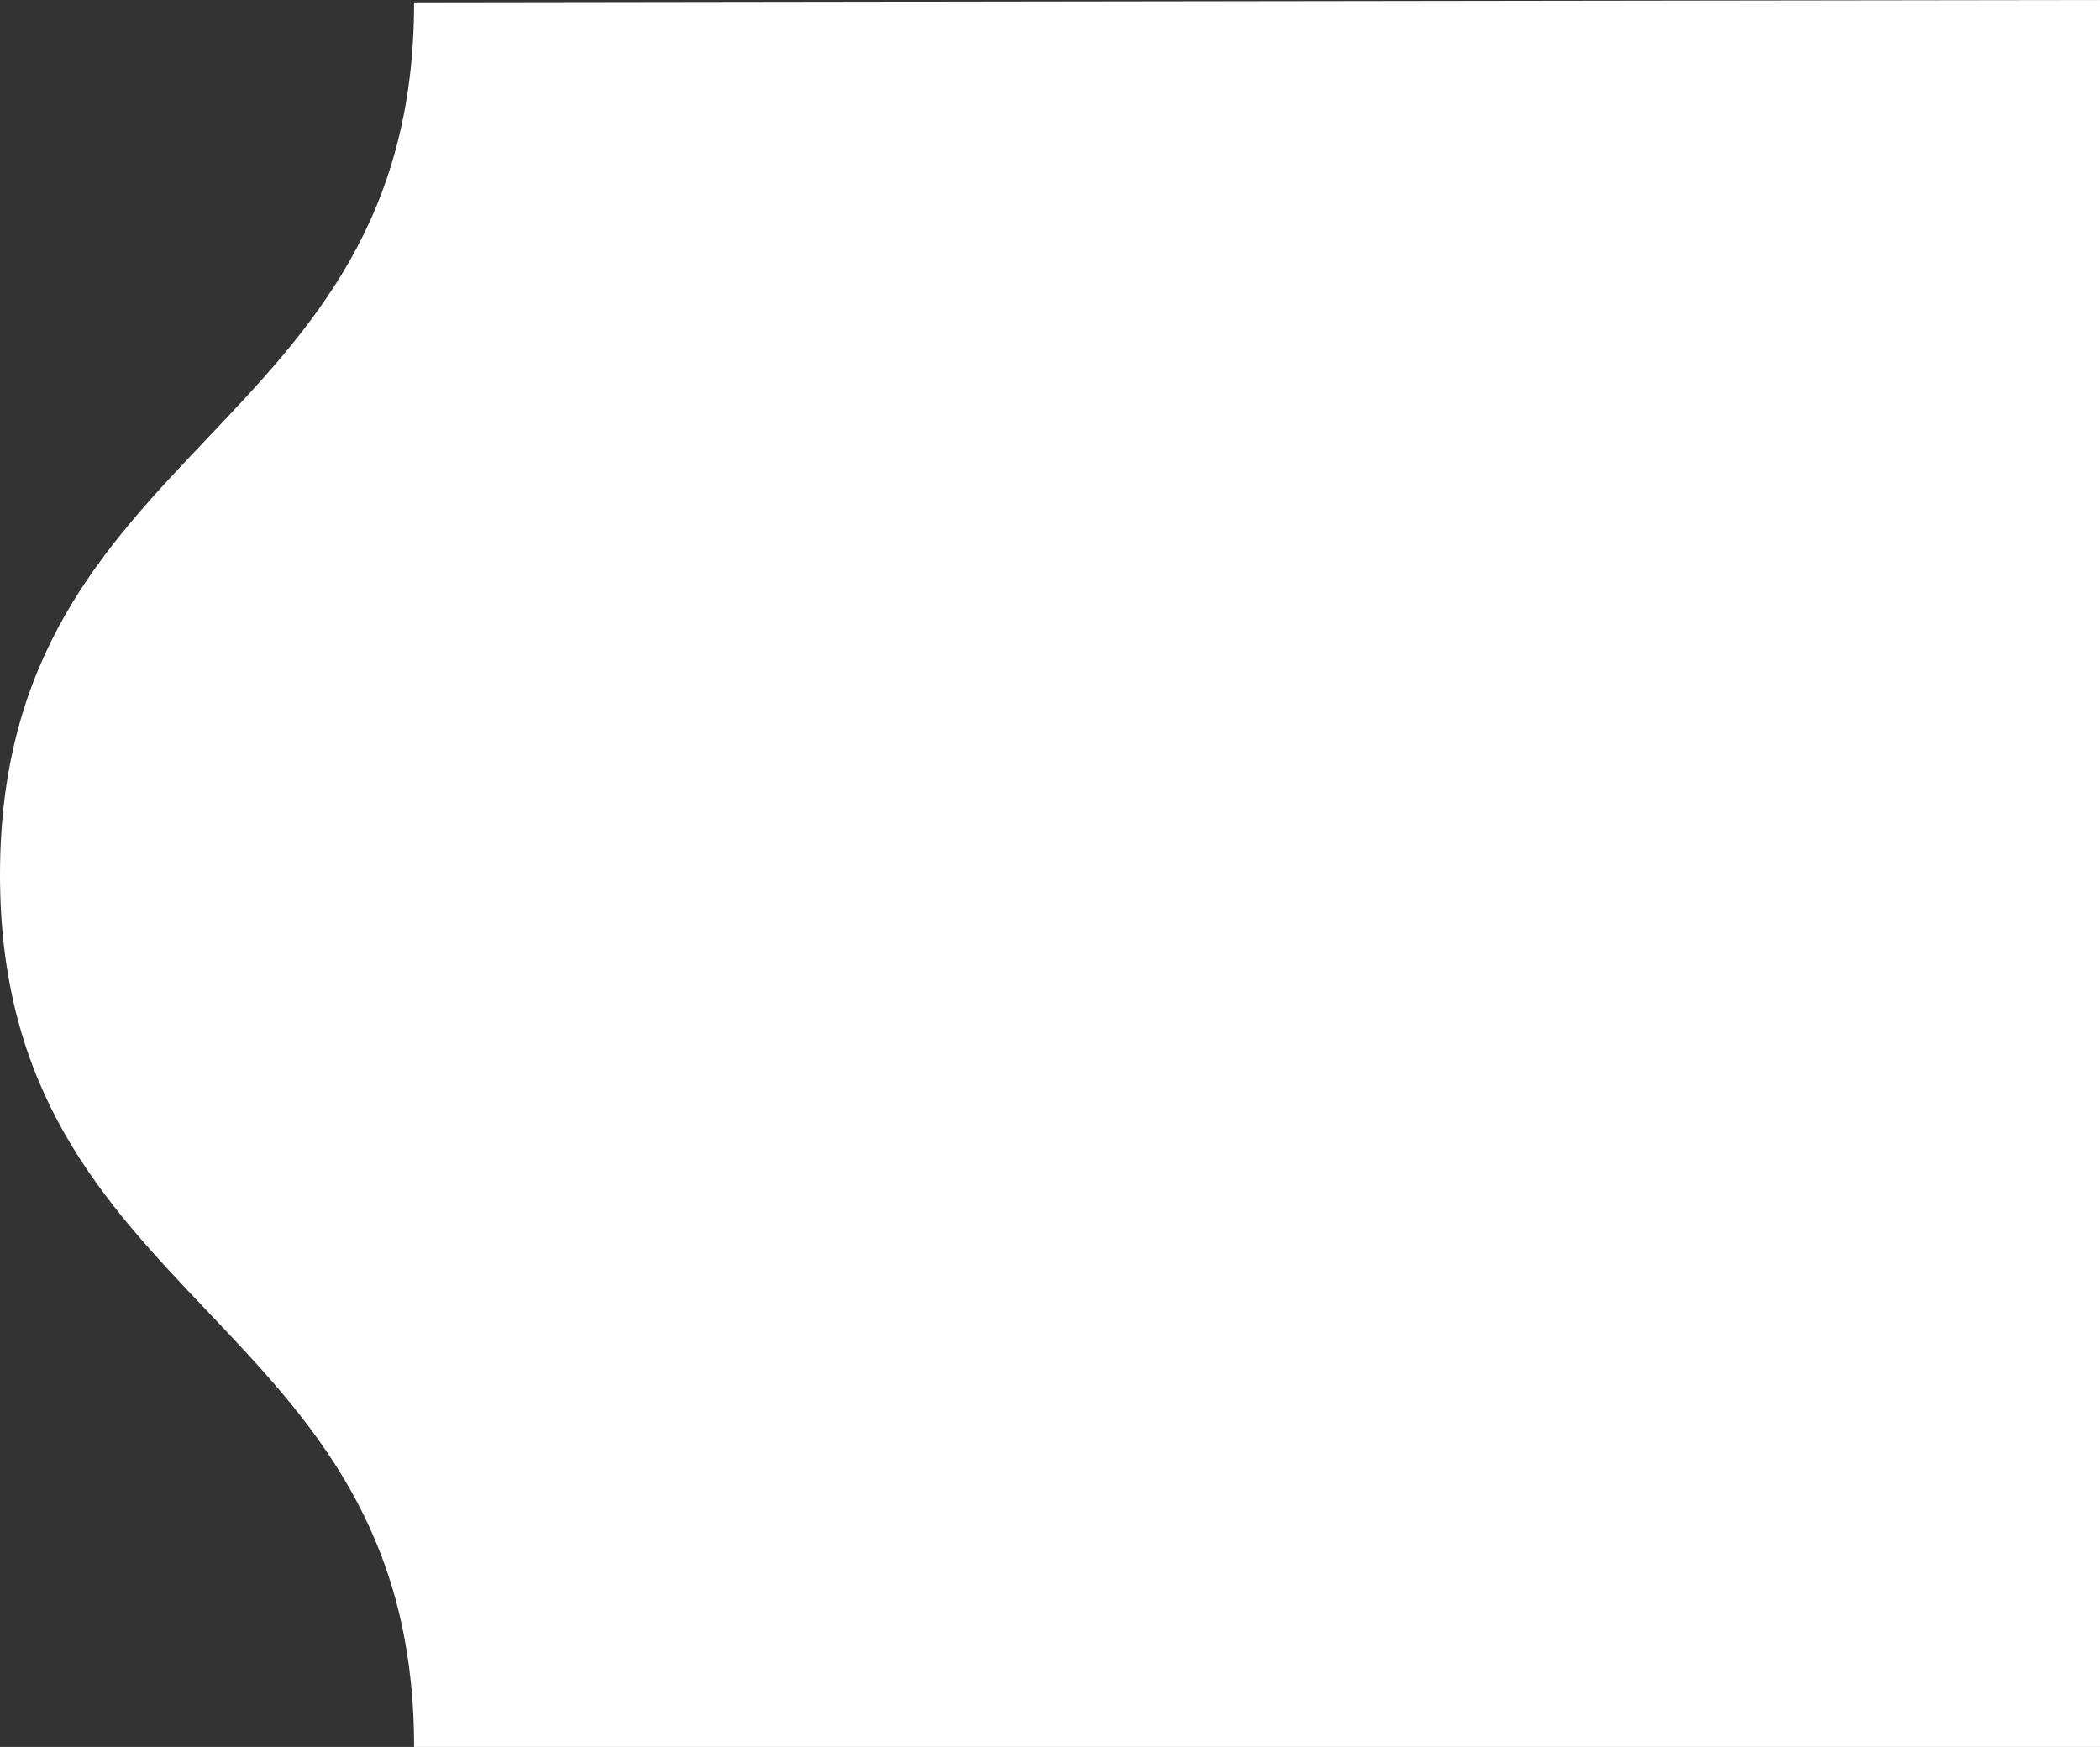
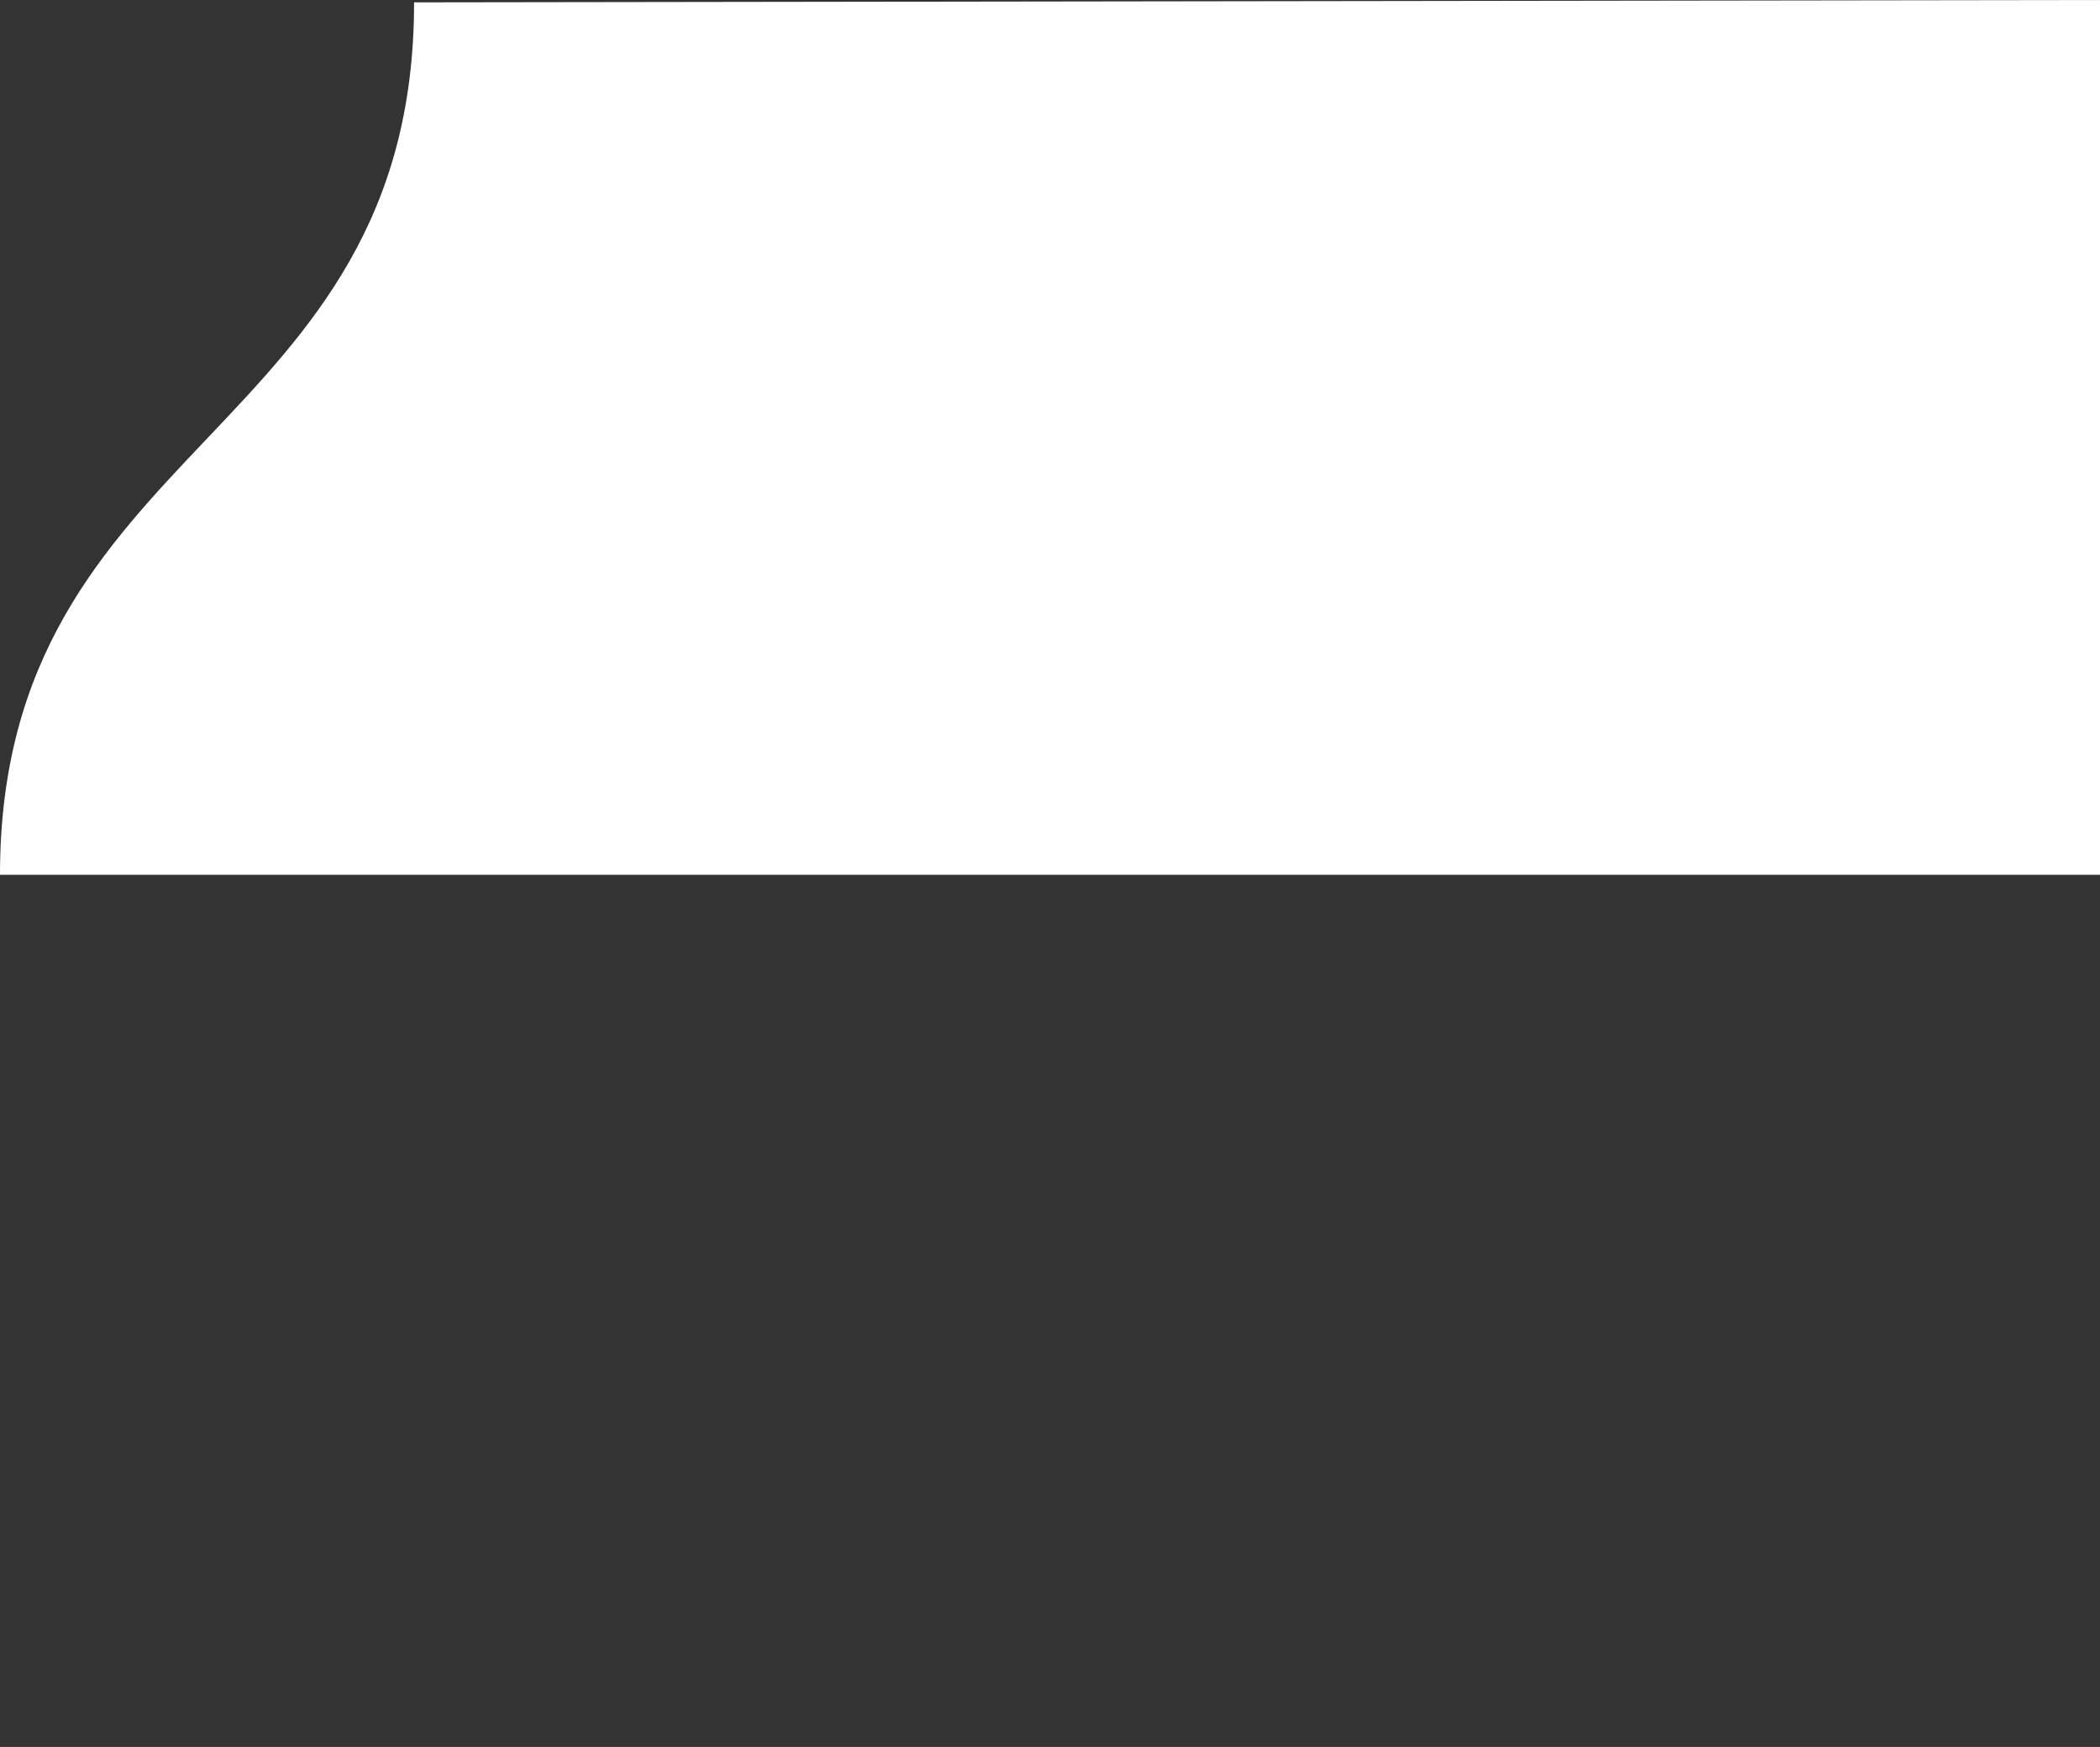
<svg xmlns="http://www.w3.org/2000/svg" id="Laag_1" data-name="Laag 1" viewBox="0 0 710 590.7">
  <rect x="0" y="0" width="710" height="590.7" fill="#333333" stroke="none" />
  <defs>
    <style>.cls-1{fill:#fff;}</style>
  </defs>
  <title>vorm driewielers</title>
-   <path class="cls-1" d="M142,.4C142,147.9,2,147.9,2,295.4S142,442.8,142,590.3H712V-.4Z" transform="translate(-2 0.4)" />
+   <path class="cls-1" d="M142,.4C142,147.9,2,147.9,2,295.4H712V-.4Z" transform="translate(-2 0.4)" />
</svg>